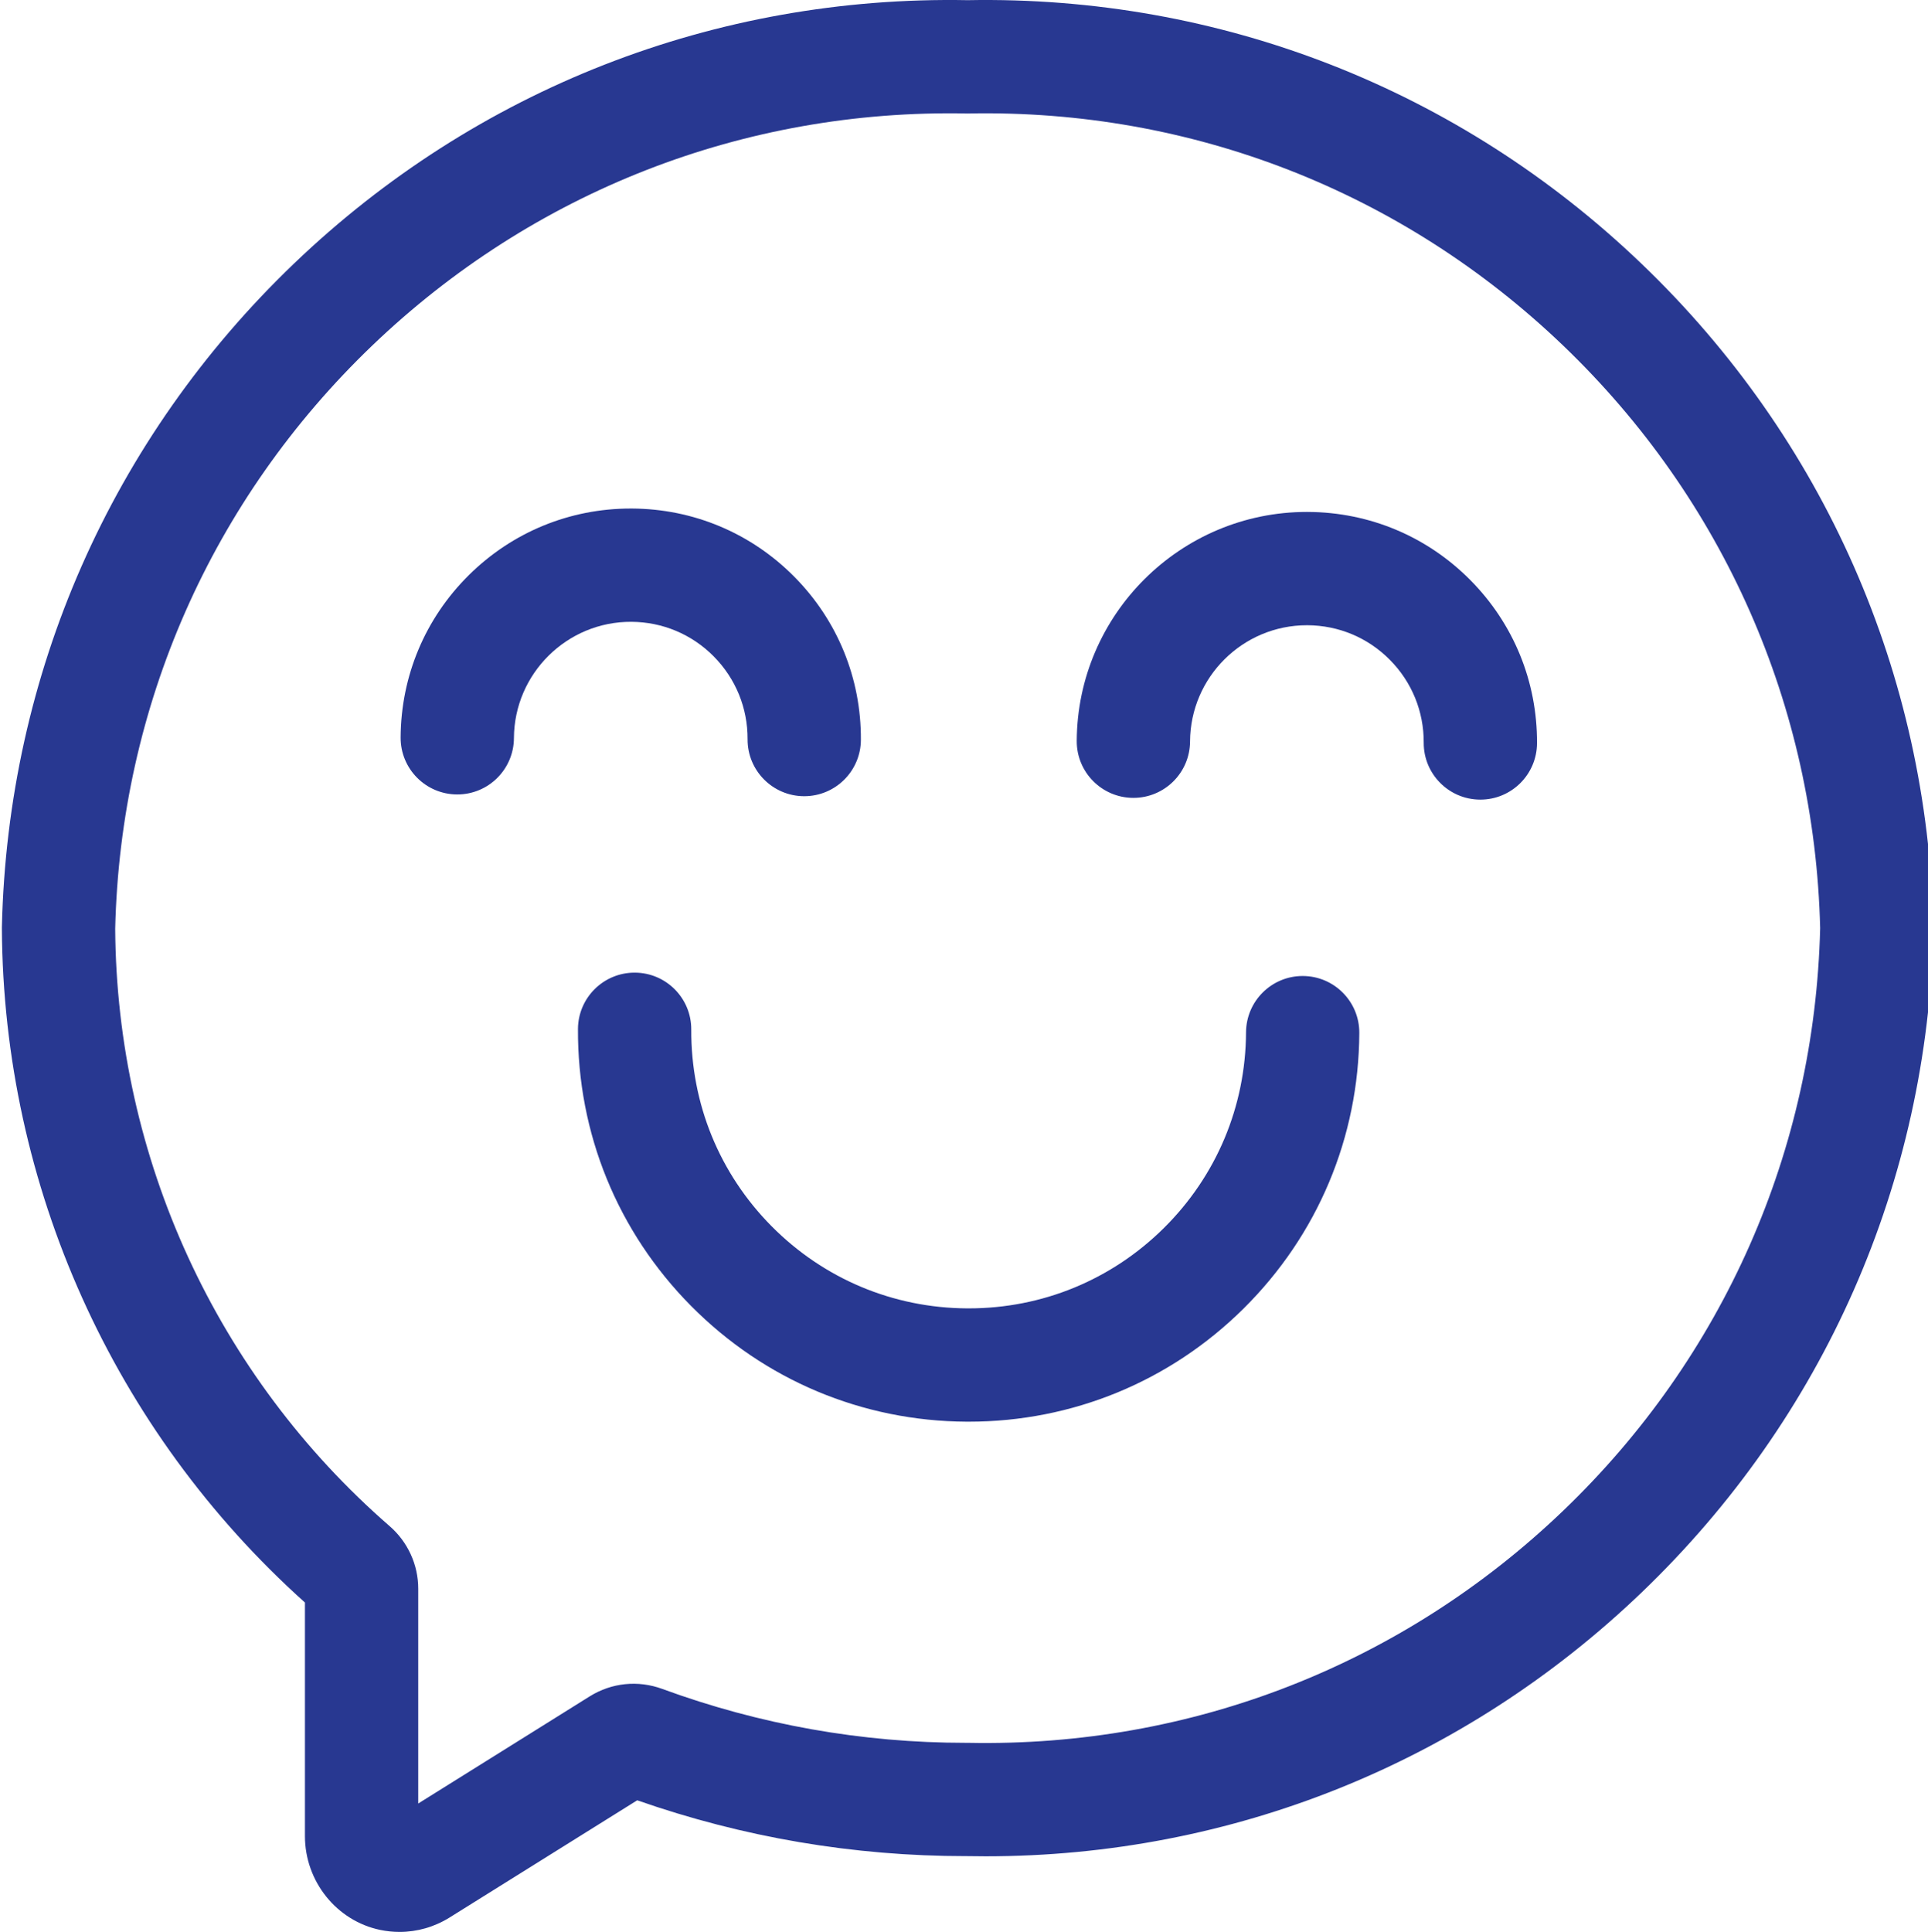
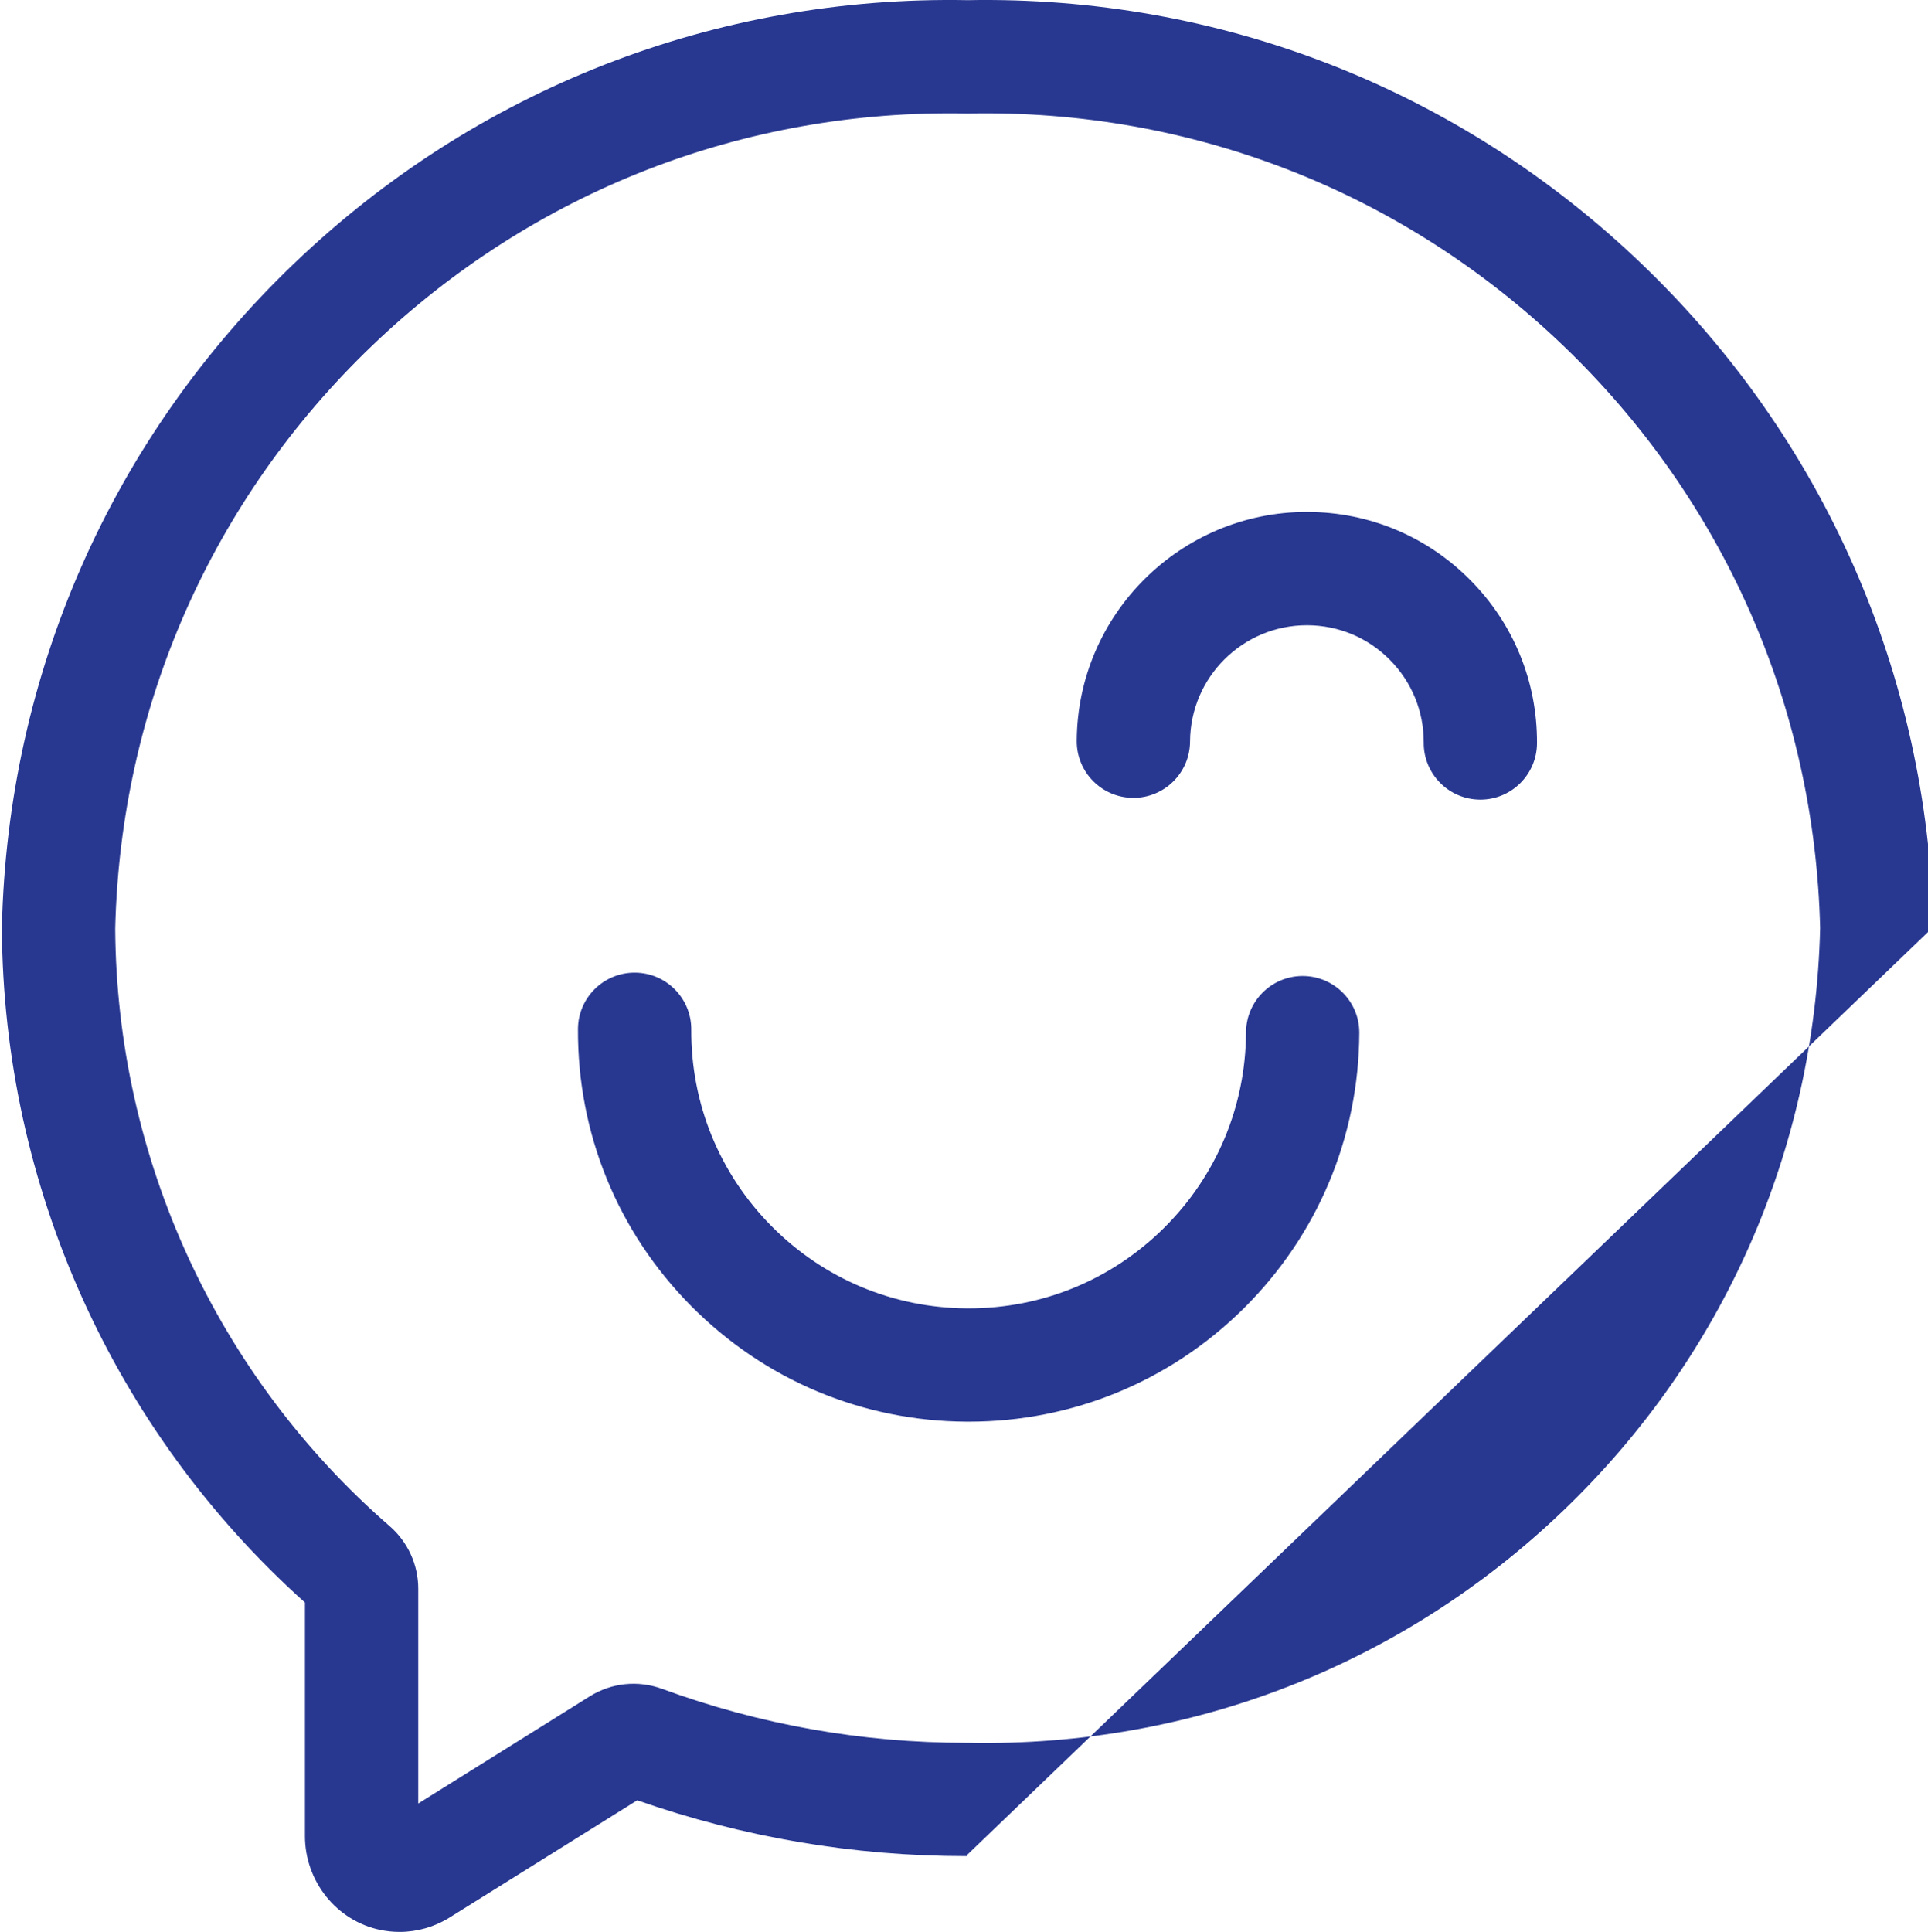
<svg xmlns="http://www.w3.org/2000/svg" viewBox="0 0 511 512">
-   <path d="m512.445 245.637c-1.531-66.977-29.012-129.395-77.383-175.75-48.301-46.289-111.746-71.078-178.59-69.844-66.871-1.242-130.289 23.559-178.586 69.844-48.371 46.355-75.852 108.773-77.383 175.75l-.004.211v.211c.352 68.266 29.578 133.156 80.32 178.641v61.887c0 12.012 8.387 22.477 19.941 24.883 1.711.355 3.434.531 5.145.531 4.652 0 9.223-1.301 13.246-3.812l49.738-31.07c28.051 9.82 57.324 14.797 87.082 14.797h.371c1.645.031 3.277.047 4.918.047 65.105-.004 126.656-24.707 173.801-69.887 48.371-46.355 75.852-108.773 77.383-175.75l.008-.344zm-98.16 154.758c-42.594 40.816-98.531 62.641-157.516 61.496l-.324-.004c-.16 0-.312 0-.473 0-27.531 0-54.594-4.809-80.445-14.289-6.43-2.359-13.434-1.641-19.223 1.973l-45.457 28.398v-56.926c0-6.348-2.758-12.391-7.574-16.578-45.863-39.871-72.371-97.578-72.742-158.352 1.395-58.898 25.59-113.773 68.133-154.543 42.594-40.82 98.559-62.668 157.516-61.496l.293.008.297-.008c59.008-1.16 114.926 20.676 157.516 61.496 42.508 40.738 66.699 95.566 68.129 154.414-1.43 58.844-25.621 113.672-68.129 154.41zm0 0" fill="#283891" opacity="1" original-fill="#000000" />
-   <path d="m189.184 173.977c5.816 5.879 9 13.672 8.957 21.945-.039 8.289 6.648 15.047 14.938 15.09h.078c8.258 0 14.973-6.672 15.016-14.941.082-16.289-6.188-31.641-17.648-43.219-11.461-11.578-26.75-18-43.039-18.082-.105 0-.211 0-.316 0-16.176 0-31.402 6.258-42.906 17.648-11.578 11.461-18 26.746-18.082 43.039-.039 8.293 6.648 15.047 14.941 15.09h.078c8.254 0 14.969-6.672 15.012-14.941.086-17.074 14.059-30.906 31.121-30.809 8.27.043 16.031 3.301 21.852 9.18zm0 0" fill="#283891" opacity="1" original-fill="#000000" />
+   <path d="m512.445 245.637c-1.531-66.977-29.012-129.395-77.383-175.75-48.301-46.289-111.746-71.078-178.59-69.844-66.871-1.242-130.289 23.559-178.586 69.844-48.371 46.355-75.852 108.773-77.383 175.75l-.004.211v.211c.352 68.266 29.578 133.156 80.32 178.641v61.887c0 12.012 8.387 22.477 19.941 24.883 1.711.355 3.434.531 5.145.531 4.652 0 9.223-1.301 13.246-3.812l49.738-31.07c28.051 9.82 57.324 14.797 87.082 14.797h.371l.008-.344zm-98.16 154.758c-42.594 40.816-98.531 62.641-157.516 61.496l-.324-.004c-.16 0-.312 0-.473 0-27.531 0-54.594-4.809-80.445-14.289-6.43-2.359-13.434-1.641-19.223 1.973l-45.457 28.398v-56.926c0-6.348-2.758-12.391-7.574-16.578-45.863-39.871-72.371-97.578-72.742-158.352 1.395-58.898 25.59-113.773 68.133-154.543 42.594-40.82 98.559-62.668 157.516-61.496l.293.008.297-.008c59.008-1.16 114.926 20.676 157.516 61.496 42.508 40.738 66.699 95.566 68.129 154.414-1.43 58.844-25.621 113.672-68.129 154.41zm0 0" fill="#283891" opacity="1" original-fill="#000000" />
  <path d="m346.684 135.676c-.102 0-.207-.004-.312-.004-33.488 0-60.82 27.164-60.992 60.691-.039 8.289 6.648 15.047 14.941 15.09h.078c8.254 0 14.969-6.672 15.012-14.941.086-17.02 13.961-30.809 30.965-30.809h.16c8.27.043 16.031 3.301 21.848 9.18 5.82 5.879 9.004 13.672 8.961 21.945-.043 8.289 6.648 15.047 14.938 15.09h.078c8.258 0 14.969-6.676 15.012-14.941.082-16.293-6.184-31.641-17.648-43.219-11.461-11.578-26.742-18-43.039-18.082zm0 0" fill="#283891" opacity="1" original-fill="#000000" />
  <path d="m345.34 258.66c-.027 0-.051 0-.078 0-8.254 0-14.969 6.672-15.012 14.941-.102 19.637-7.84 38.059-21.797 51.875-13.863 13.727-32.215 21.273-51.707 21.27-.129 0-.258 0-.383 0-19.641-.098-38.062-7.84-51.879-21.793-13.816-13.957-21.367-32.457-21.27-52.094.043-8.293-6.645-15.047-14.938-15.09-.027 0-.051 0-.078 0-8.254 0-14.969 6.672-15.012 14.938-.141 27.66 10.5 53.715 29.957 73.371s45.406 30.559 73.066 30.699h.539c27.457 0 53.305-10.629 72.832-29.961 19.656-19.457 30.559-45.406 30.695-73.062.043-8.293-6.645-15.051-14.938-15.094zm0 0" fill="#283891" opacity="1" original-fill="#000000" />
</svg>